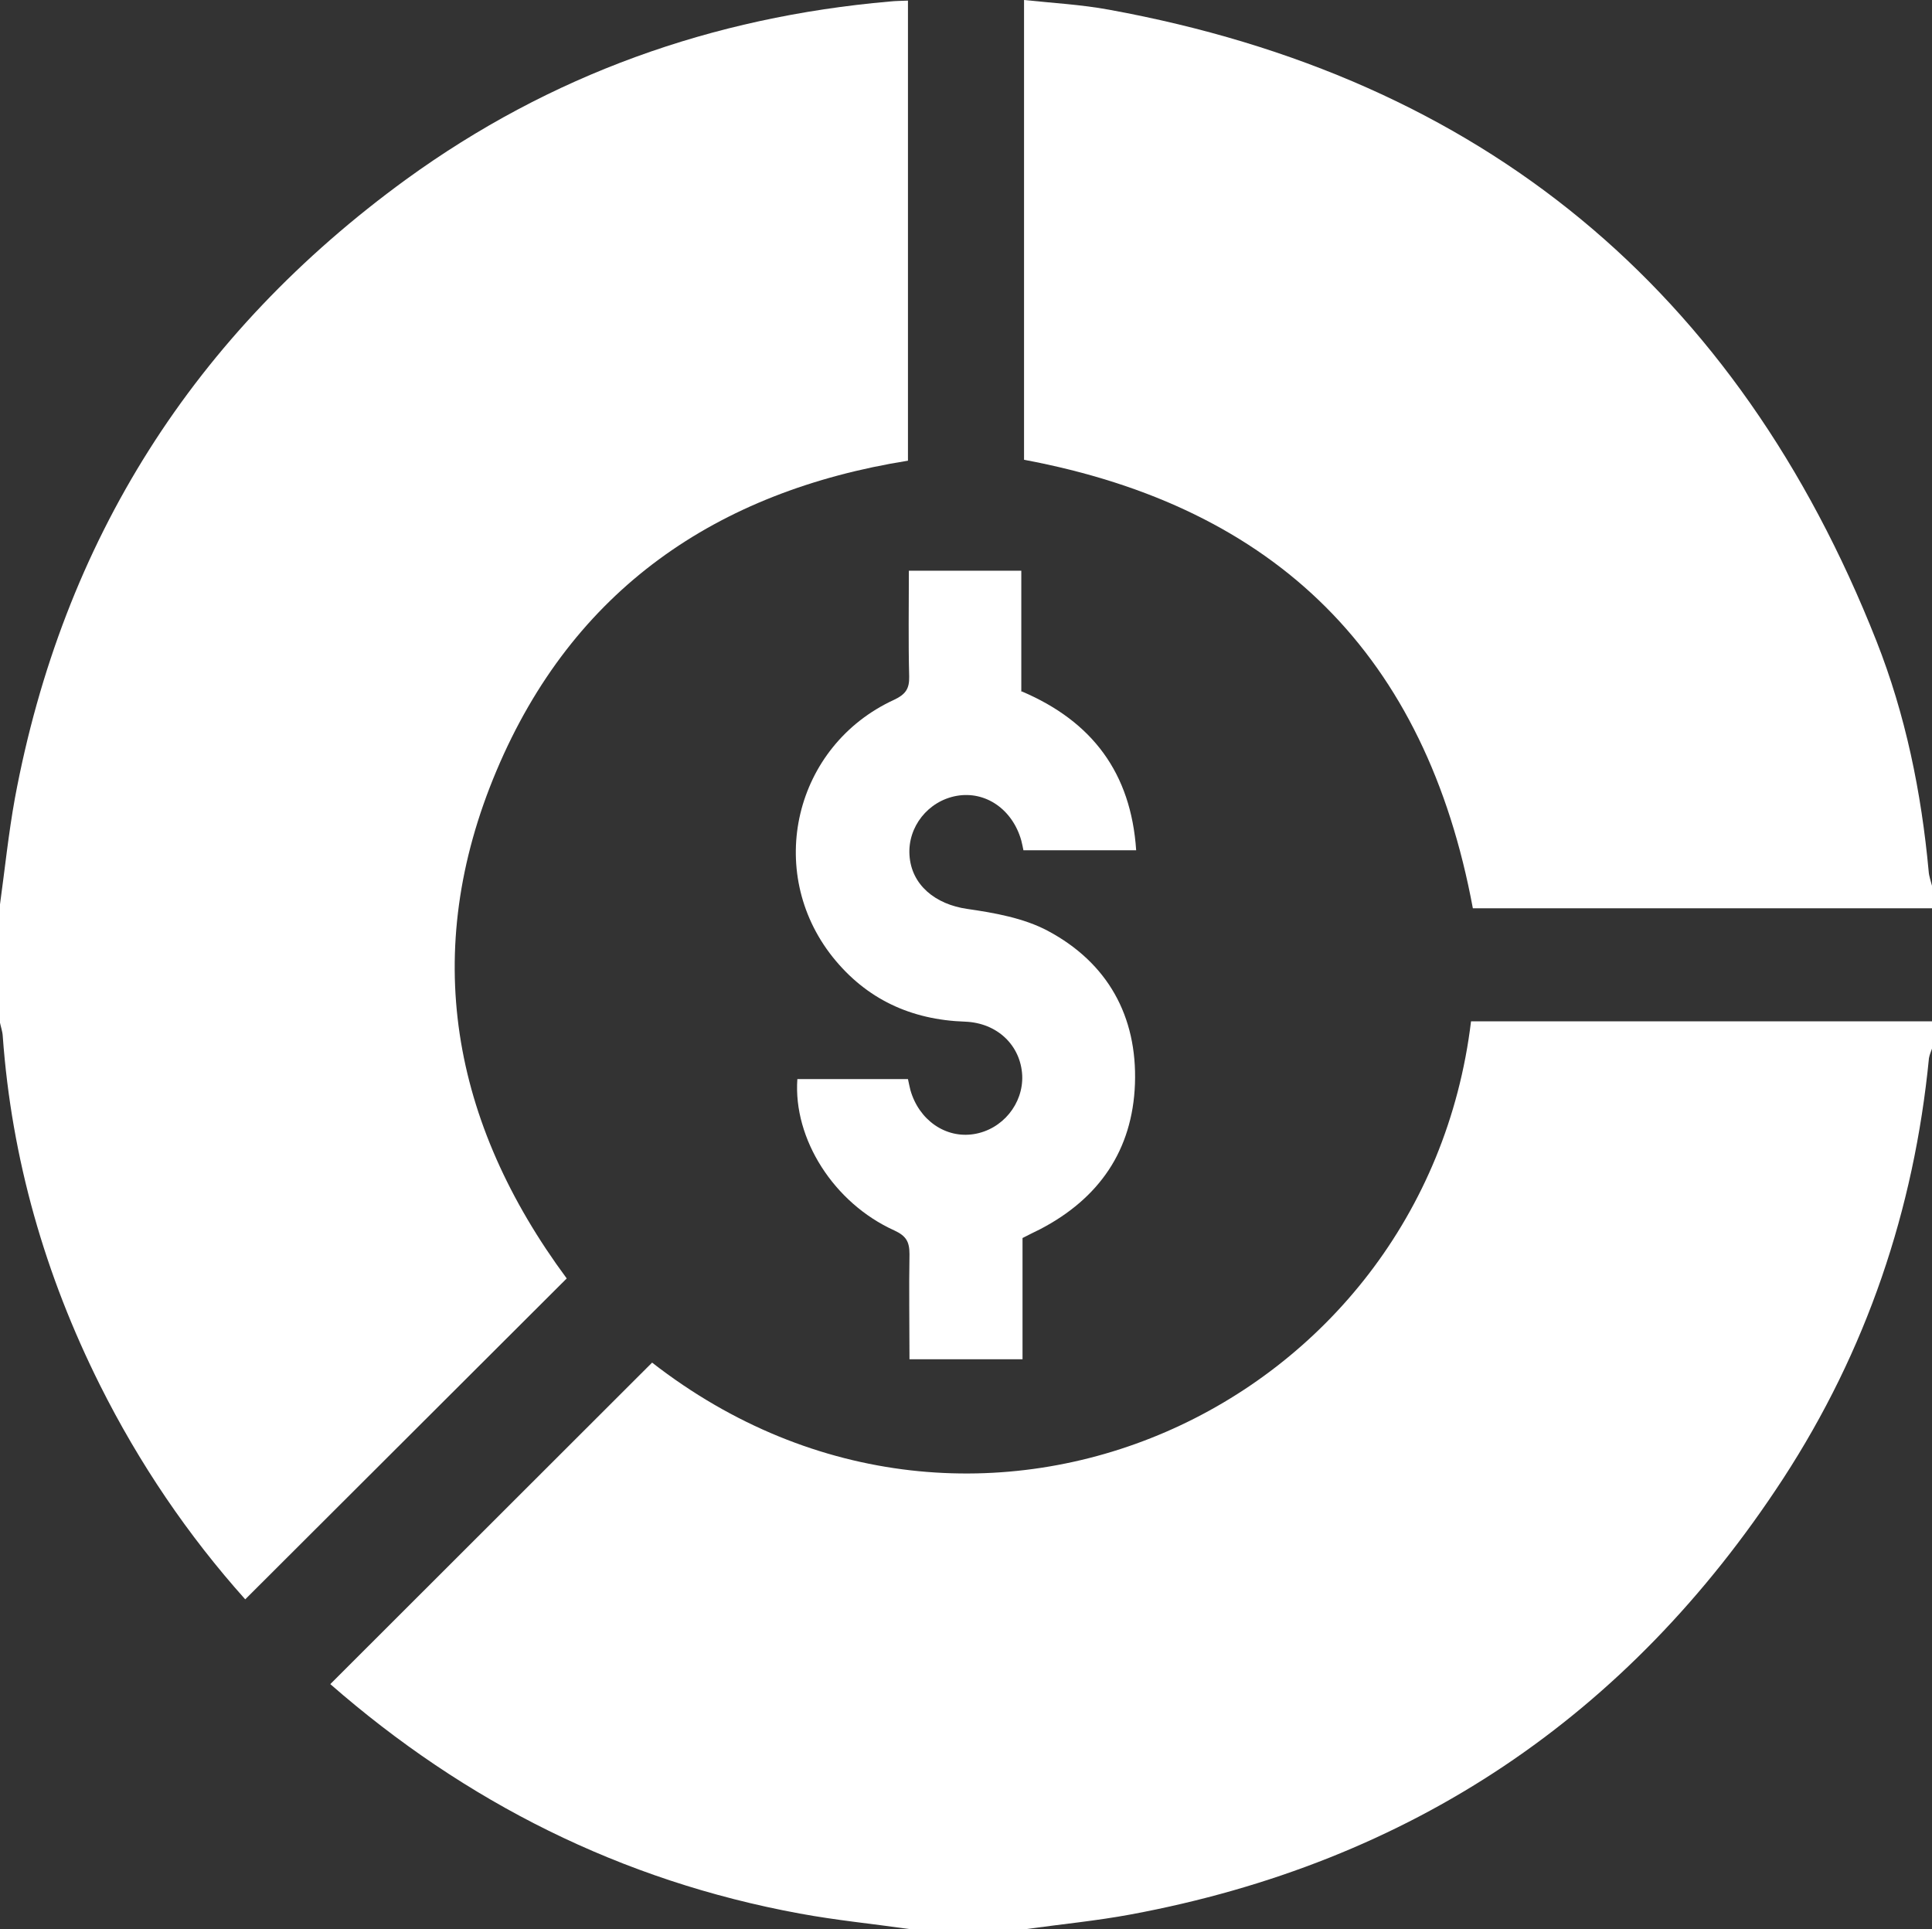
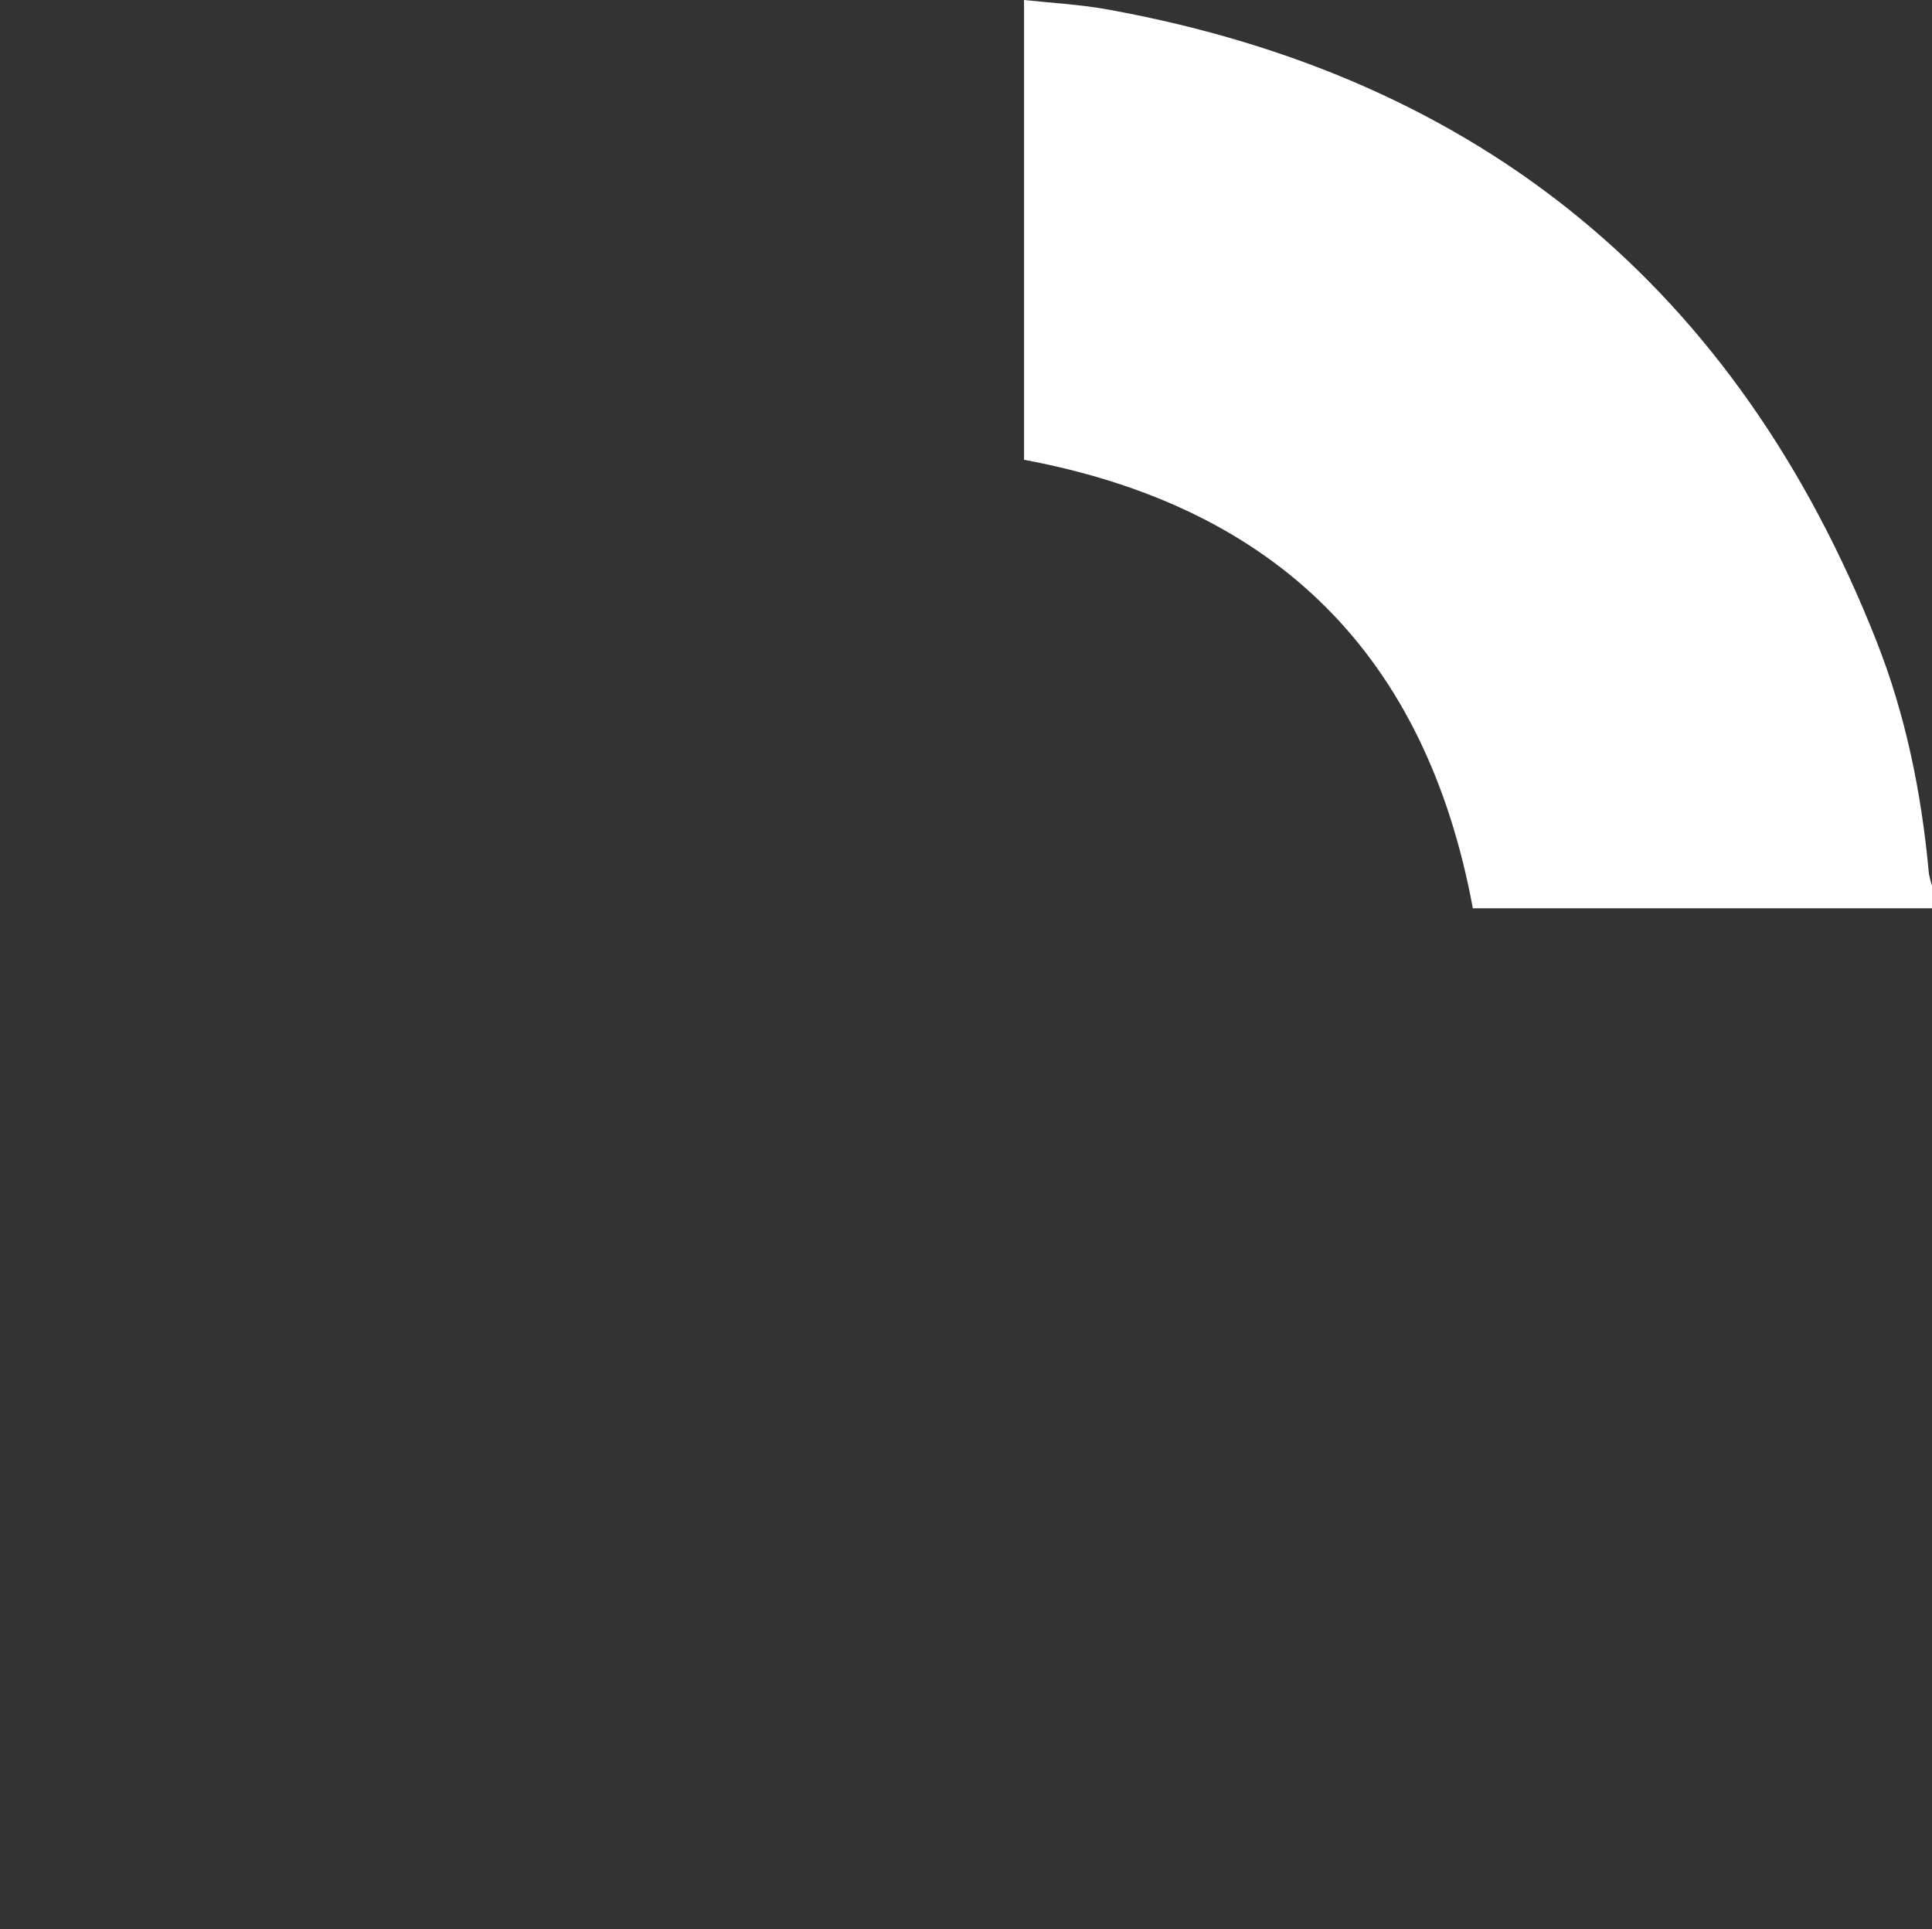
<svg xmlns="http://www.w3.org/2000/svg" id="Calque_2" data-name="Calque 2" viewBox="0 0 63.58 63.48">
  <rect x="0" y="0" width="63.58" height="63.48" fill="#333333" stroke="none" />
  <defs>
    <style>
      .cls-1 {
        fill: #fff;
      }
    </style>
  </defs>
  <g id="Calque_1-2" data-name="Calque 1">
    <g>
-       <path class="cls-1" d="m0,29.76c.16-1.16.28-2.33.49-3.49,1.58-8.49,5.9-15.29,12.88-20.37C18.11,2.46,23.44.56,29.28.05c.18-.02.37-.02.6-.03v15.14c-6.31,1.01-11.03,4.25-13.54,10.2-2.52,5.97-1.48,11.59,2.31,16.71-3.52,3.51-7.04,7.03-10.58,10.56-1.88-2.1-3.49-4.47-4.78-7.05-1.81-3.62-2.91-7.45-3.2-11.49-.01-.16-.07-.32-.1-.48,0-1.28,0-2.56,0-3.84Z" />
-       <path class="cls-1" d="m29.93,63.48c-1.2-.17-2.42-.29-3.61-.51-5.88-1.08-11.01-3.67-15.45-7.55,3.54-3.54,7.06-7.05,10.59-10.58,10.68,8.31,25.41,1.52,26.95-11.23h15.18v.87c-.04.11-.09.23-.11.34-.49,5-2.06,9.63-4.8,13.84-5.1,7.82-12.26,12.63-21.47,14.34-1.13.21-2.28.32-3.43.48h-3.85Z" />
      <path class="cls-1" d="m63.58,29.89h-15.11c-1.54-8.3-6.43-13.2-14.77-14.76V0c.94.1,1.88.15,2.8.32,12.28,2.24,20.68,9.2,25.25,20.77.96,2.43,1.48,4.98,1.72,7.58.01.16.07.32.11.48v.74Z" />
-       <path class="cls-1" d="m33.62,22.75c2.33.99,3.6,2.69,3.77,5.23h-3.71c-.02-.09-.04-.21-.07-.32-.29-1.03-1.18-1.64-2.13-1.47-.94.17-1.61,1.02-1.55,1.95.06.98.85,1.62,1.9,1.77.9.13,1.86.3,2.65.72,1.97,1.05,2.95,2.81,2.87,5.04-.08,2.18-1.18,3.77-3.12,4.78-.18.09-.37.18-.58.29v3.99h-3.72c0-1.16-.02-2.31,0-3.46,0-.41-.11-.6-.5-.78-1.99-.9-3.33-3.01-3.19-4.98h3.64c.03.13.05.25.08.36.28.99,1.16,1.6,2.09,1.45.94-.15,1.63-1,1.59-1.93-.05-.99-.82-1.73-1.88-1.77-1.78-.06-3.25-.74-4.36-2.13-2.24-2.82-1.26-6.95,2.02-8.46.38-.18.51-.36.5-.77-.03-1.15-.01-2.3-.01-3.48h3.7v3.99Z" />
    </g>
  </g>
</svg>